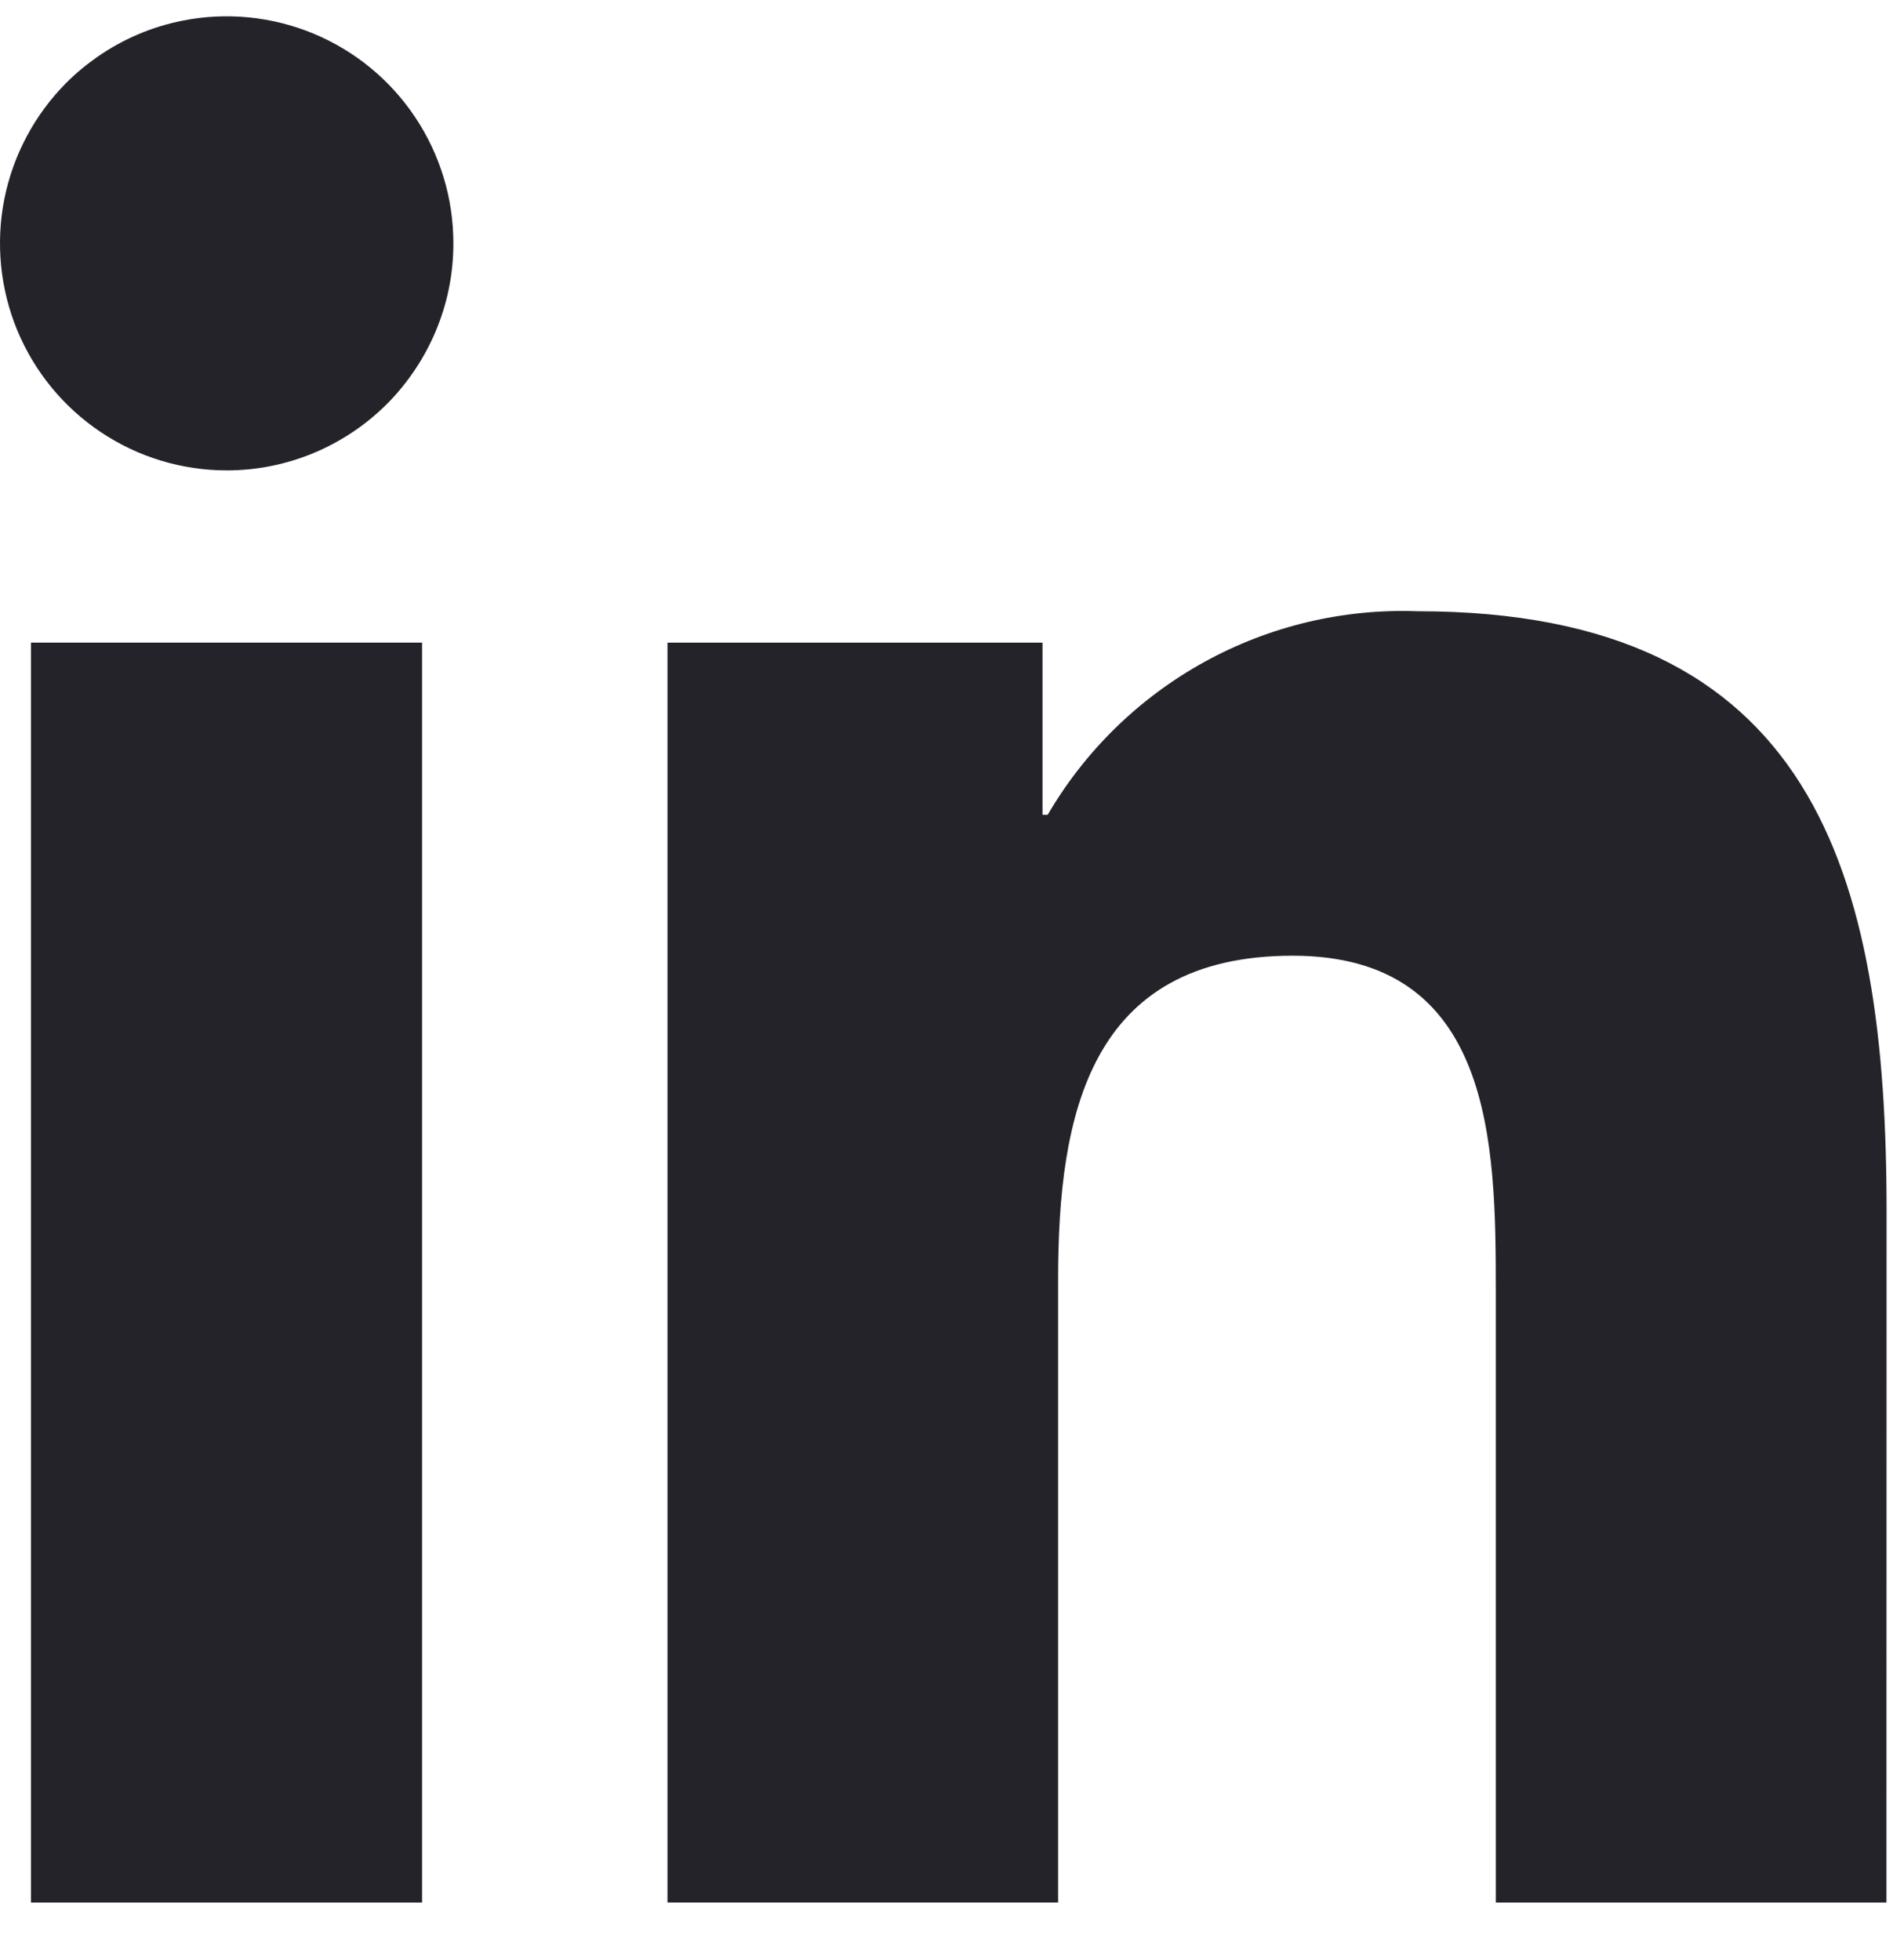
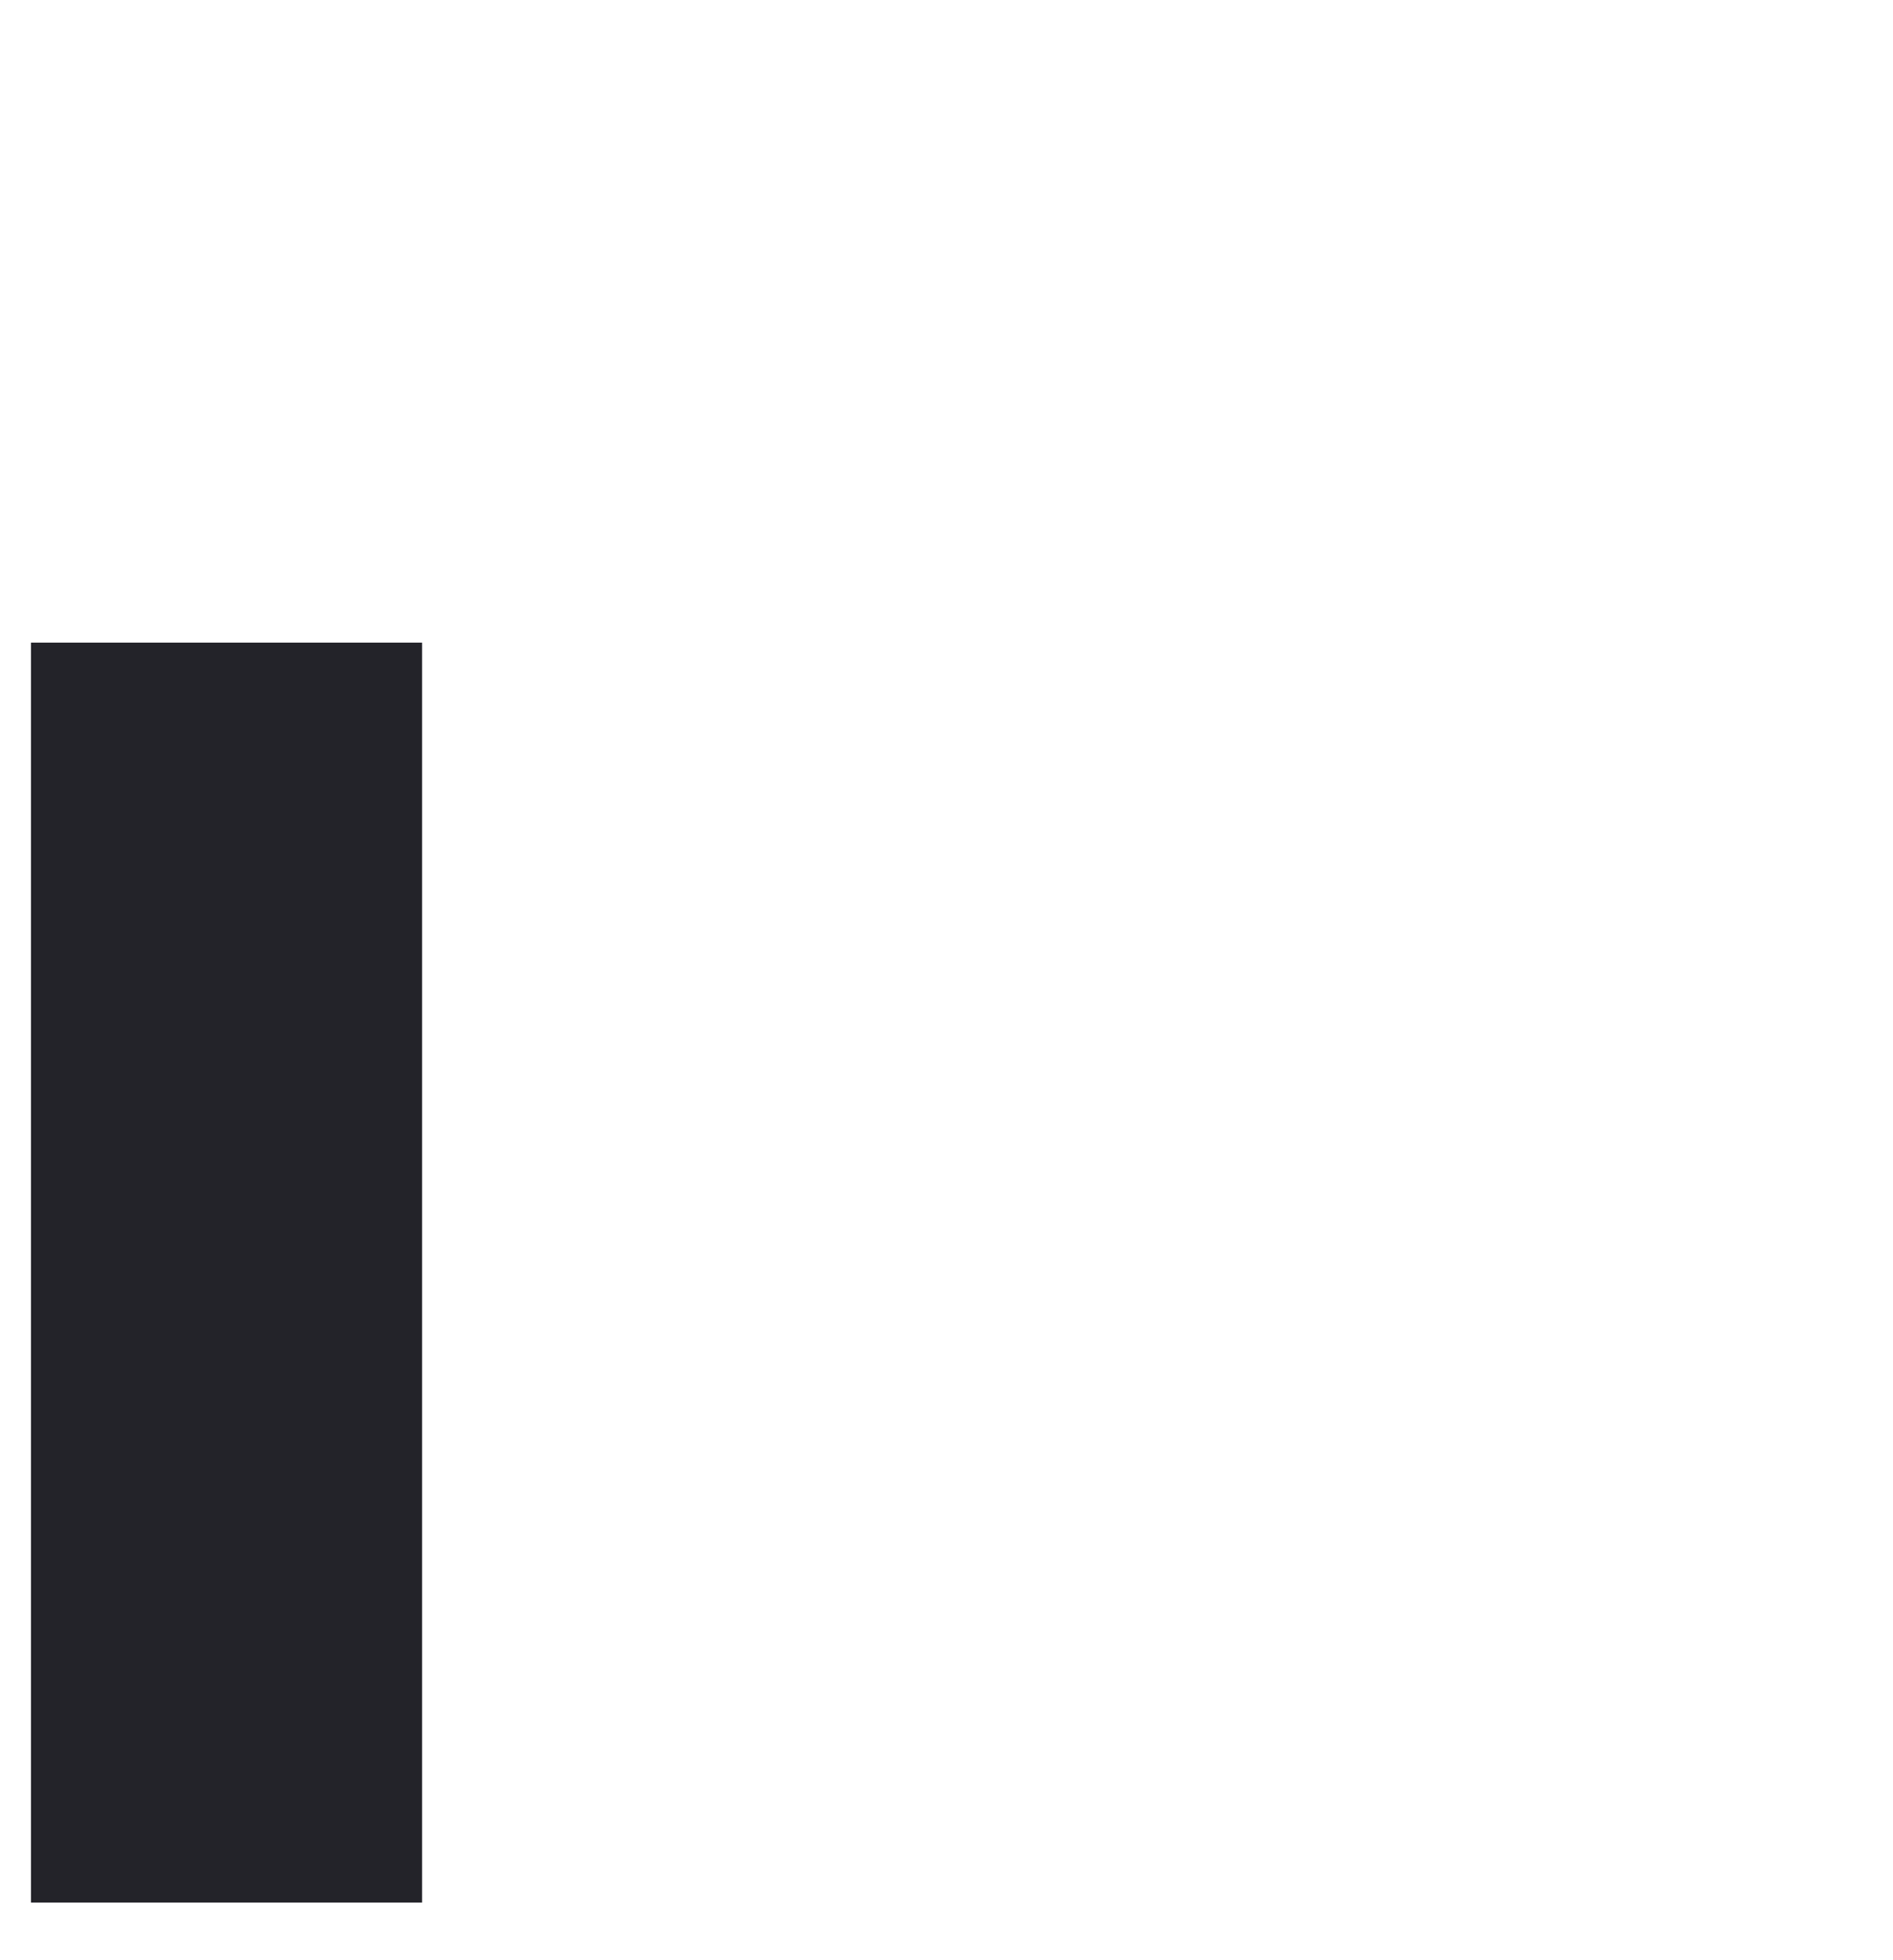
<svg xmlns="http://www.w3.org/2000/svg" width="28" height="29" viewBox="0 0 28 29" fill="none">
-   <path d="M22.125 28.147H27.903L27.905 17.921C27.905 12.902 26.826 9.043 20.97 9.043C19.871 9.002 18.781 9.261 17.818 9.791C16.855 10.321 16.052 11.103 15.497 12.054H15.42V9.507H9.873V28.146H15.651V18.925C15.651 16.494 16.111 14.139 19.121 14.139C22.087 14.139 22.125 16.921 22.125 19.082V28.147Z" fill="#232329" />
-   <path d="M1.491 6.393C2.042 6.762 2.69 6.959 3.354 6.959C3.794 6.959 4.23 6.872 4.637 6.703C5.043 6.534 5.413 6.287 5.725 5.975C6.035 5.663 6.282 5.292 6.451 4.885C6.531 4.692 6.593 4.493 6.635 4.29C6.683 4.063 6.706 3.832 6.706 3.599C6.706 2.935 6.51 2.286 6.14 1.733C5.772 1.181 5.248 0.751 4.636 0.497C4.023 0.243 3.348 0.176 2.698 0.306C2.245 0.396 1.817 0.579 1.441 0.841C1.277 0.955 1.123 1.083 0.981 1.225C0.513 1.695 0.194 2.294 0.064 2.945C-0.065 3.597 0.002 4.272 0.255 4.886C0.51 5.5 0.939 6.024 1.491 6.393Z" fill="#232329" />
  <path d="M0.458 28.147H6.243V9.507H0.458V28.147Z" fill="#232329" />
</svg>